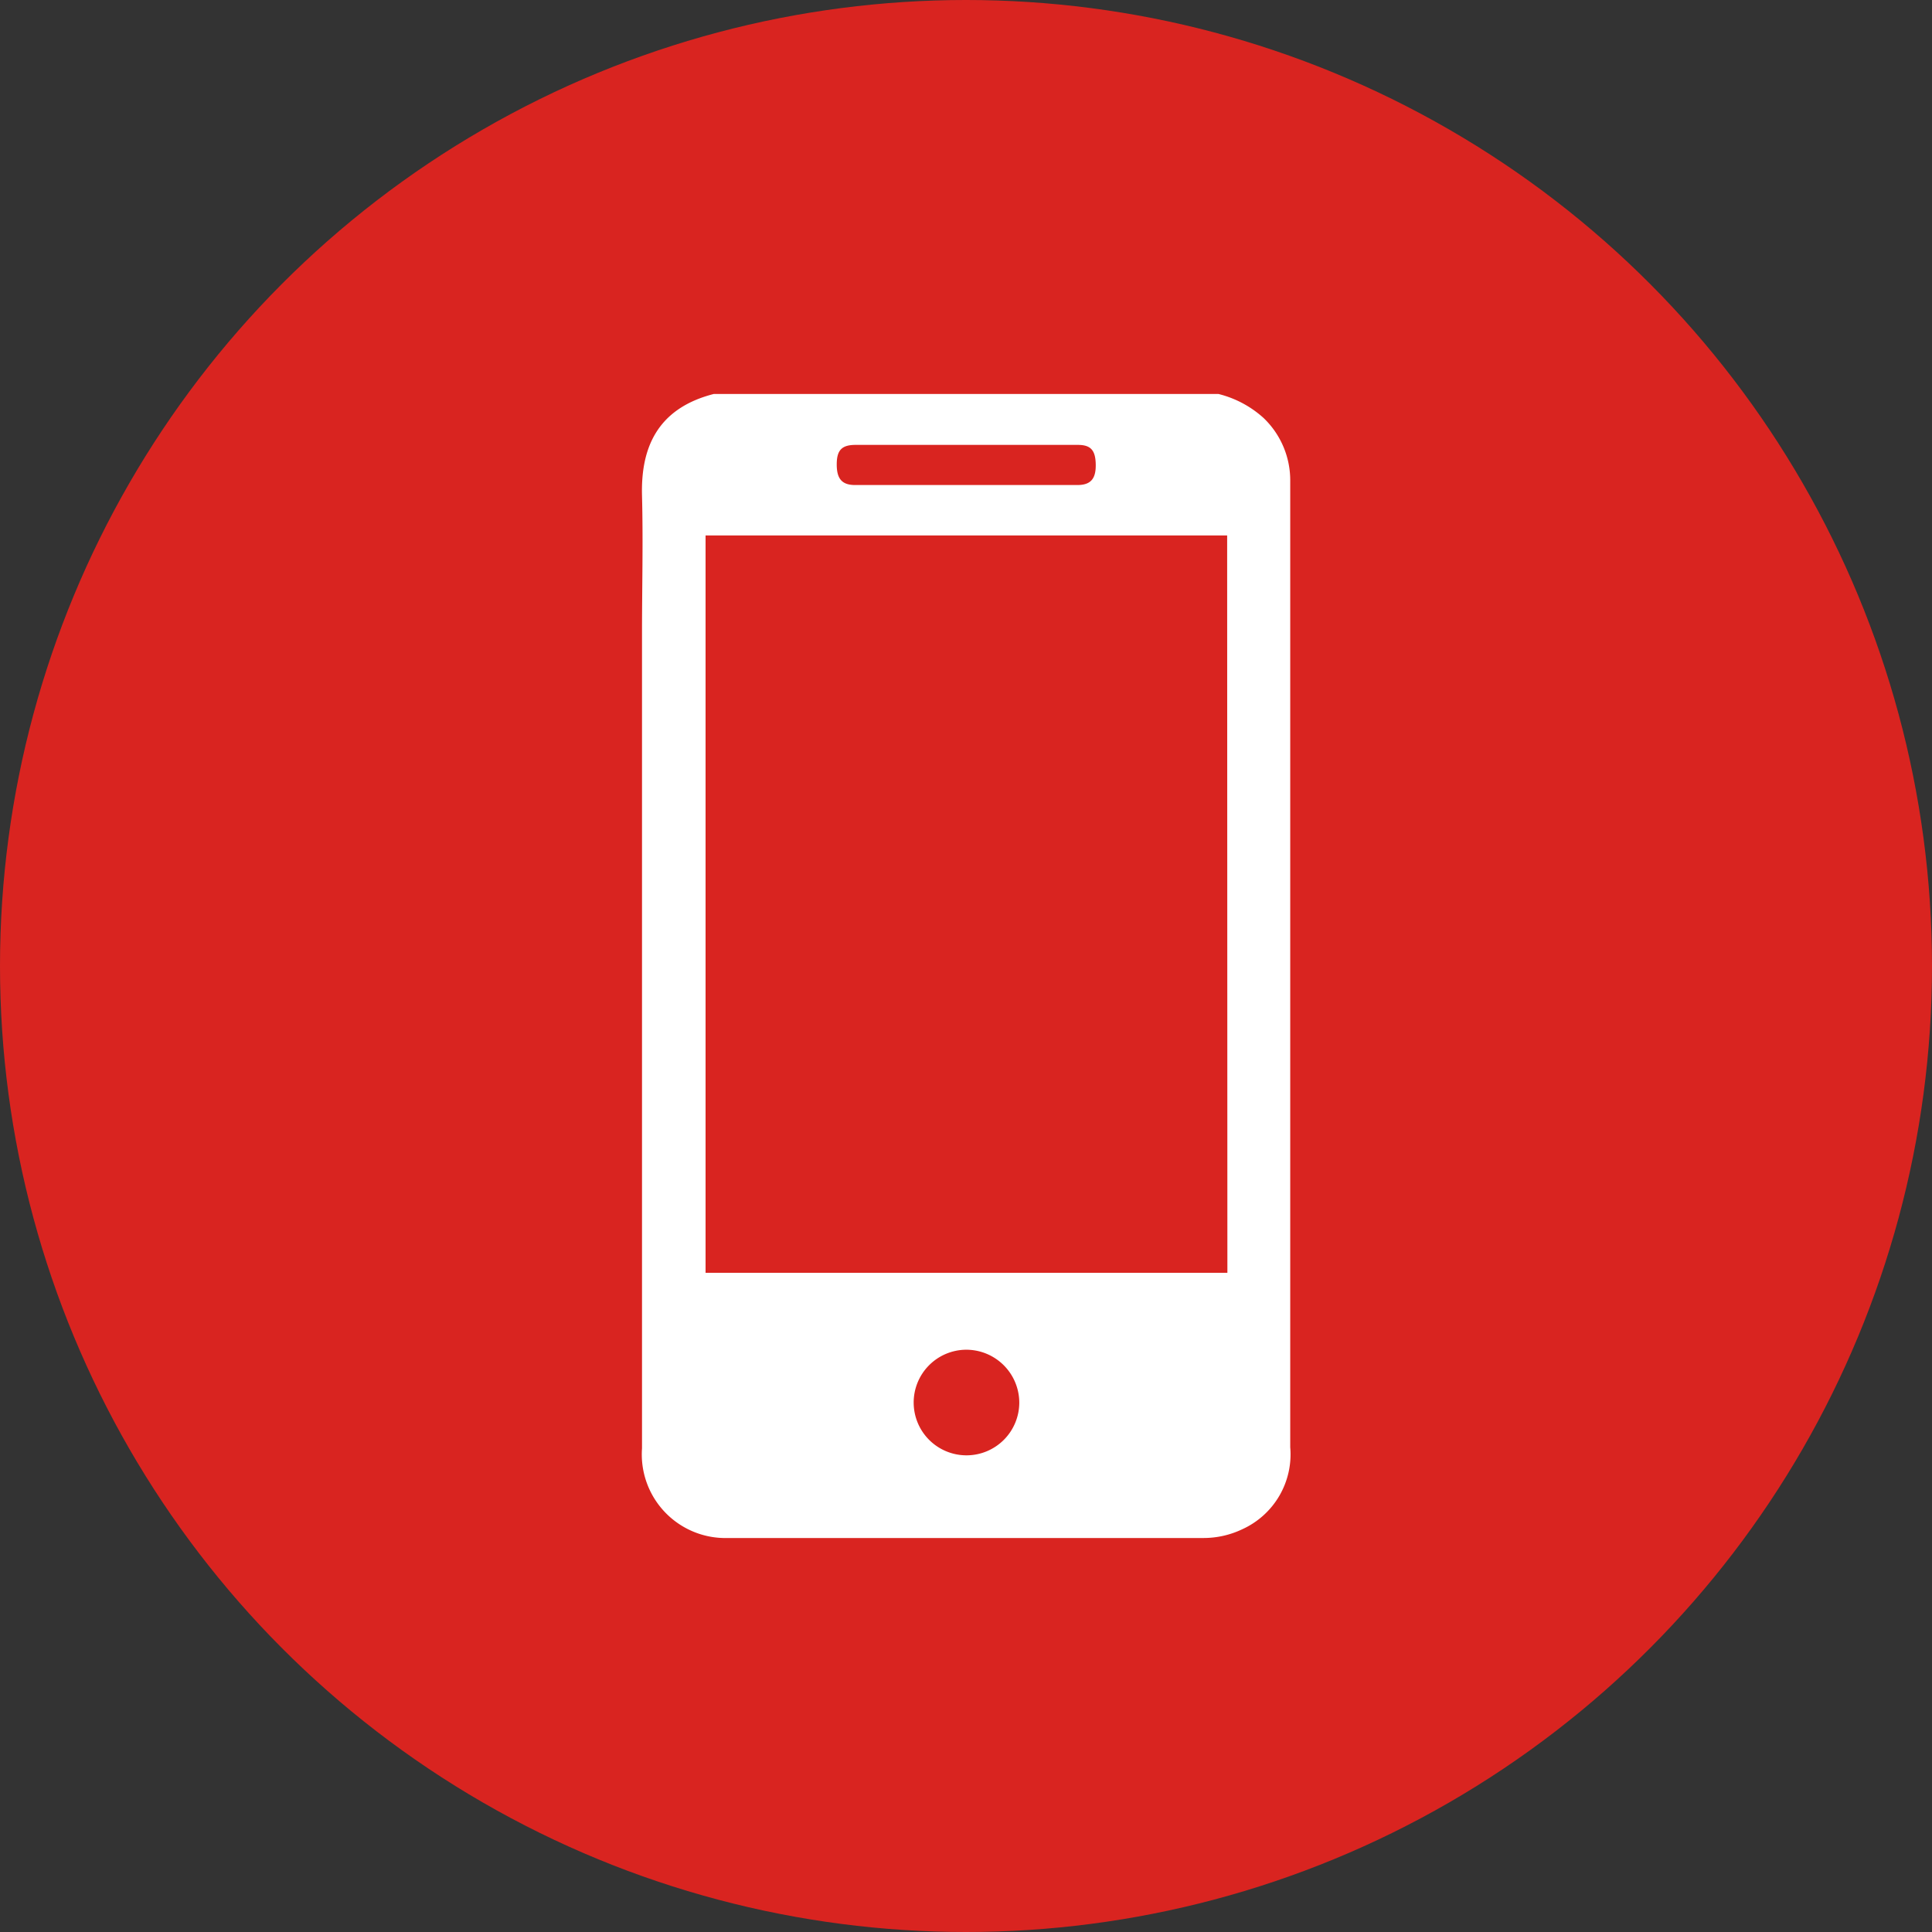
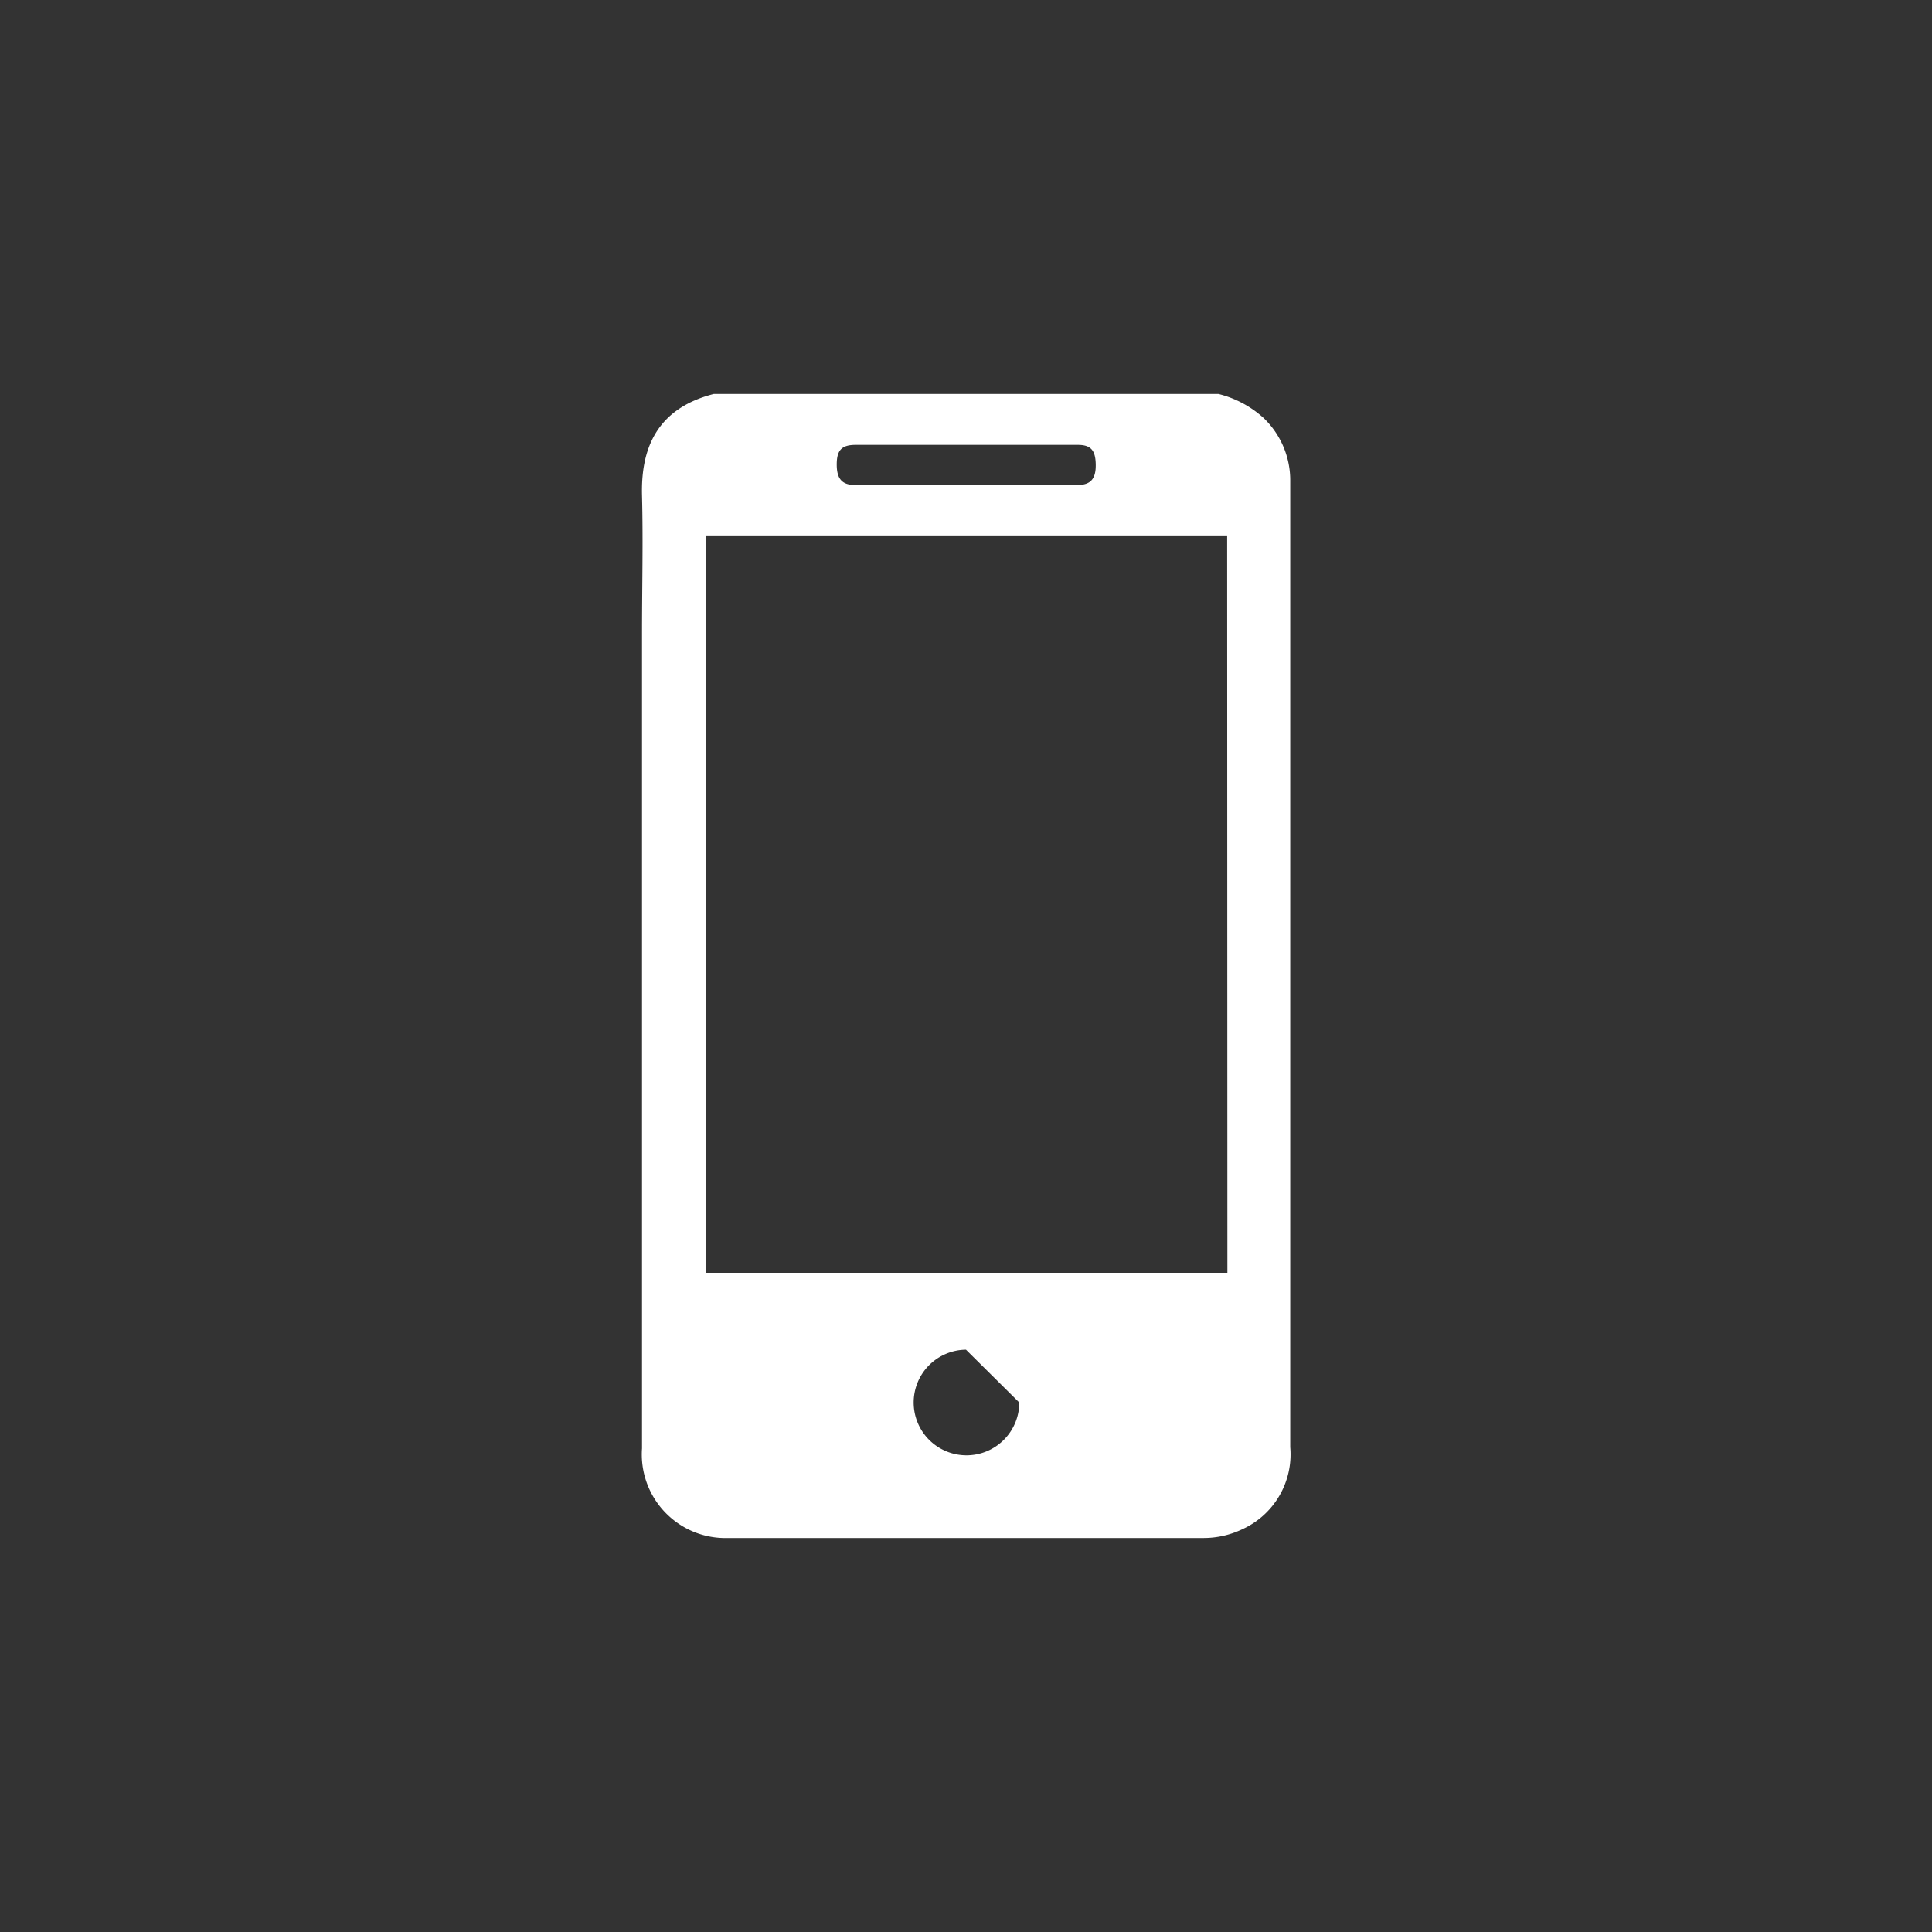
<svg xmlns="http://www.w3.org/2000/svg" viewBox="0 0 80.86 80.86">
  <rect x="0" y="0" width="80.86" height="80.86" fill="#333333" stroke="none" />
  <defs>
    <style>.cls-1{fill:#d92420;}.cls-2{fill:#fff;}</style>
  </defs>
  <title>testFichier 21</title>
  <g id="Calque_2" data-name="Calque 2">
    <g id="Zone_2_:_Bénéfices_fibre" data-name="Zone 2 : Bénéfices fibre">
-       <circle class="cls-1" cx="40.43" cy="40.43" r="40.43" />
-     </g>
+       </g>
    <g id="Content">
      <g id="Zone_4_:_Nos_solutions_fibre" data-name="Zone 4 : Nos solutions fibre">
-         <path class="cls-2" d="M51,16.49a4.38,4.38,0,0,1,1.88,1A3.61,3.61,0,0,1,54,20.13v3.79q0,18.33,0,36.65A3.44,3.44,0,0,1,52,64a3.76,3.76,0,0,1-1.61.37q-10,0-19.92,0a3.5,3.5,0,0,1-3.6-3.75V26.49c0-1.92.05-3.83,0-5.75s.58-3.63,3-4.25Zm.36,5.92H29.53V53.27H51.37ZM40.49,18.62H35.81c-.58,0-.79.22-.79.82s.22.86.77.86h9.3c.56,0,.78-.26.77-.86s-.21-.82-.75-.82Zm-.06,37.87a2.21,2.21,0,1,0,2.23,2.21A2.22,2.22,0,0,0,40.43,56.49Z" />
+         <path class="cls-2" d="M51,16.49a4.38,4.38,0,0,1,1.88,1A3.61,3.61,0,0,1,54,20.13v3.79q0,18.33,0,36.65A3.44,3.44,0,0,1,52,64a3.76,3.76,0,0,1-1.61.37q-10,0-19.92,0a3.5,3.5,0,0,1-3.6-3.75V26.49c0-1.92.05-3.83,0-5.75s.58-3.63,3-4.25Zm.36,5.92H29.53V53.27H51.37ZM40.49,18.62H35.81c-.58,0-.79.22-.79.82s.22.86.77.86h9.3c.56,0,.78-.26.77-.86s-.21-.82-.75-.82Zm-.06,37.87a2.21,2.21,0,1,0,2.23,2.21Z" />
      </g>
    </g>
  </g>
</svg>